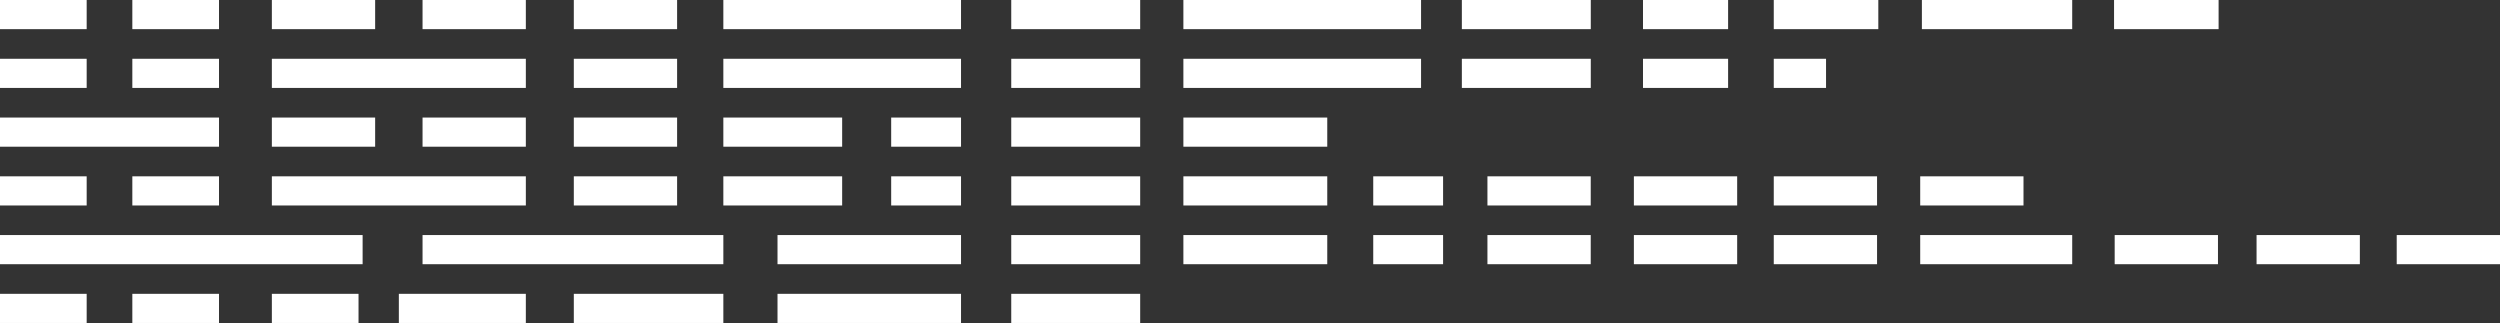
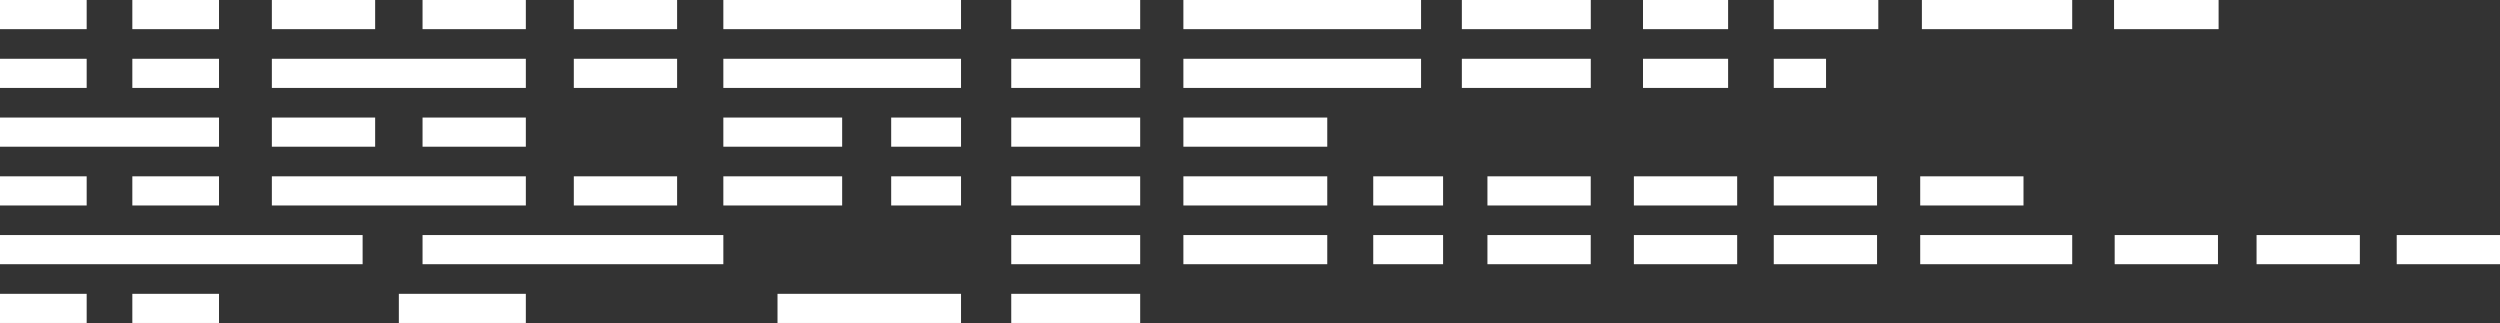
<svg xmlns="http://www.w3.org/2000/svg" id="Layer_2" data-name="Layer 2" viewBox="0 0 476.81 61.61">
  <rect x="0" y="0" width="476.81" height="61.61" fill="#333333" stroke="none" />
  <defs>
    <style> .cls-1 { fill: #fff; } </style>
  </defs>
  <g id="Layer_1-2" data-name="Layer 1">
    <g>
      <g>
        <rect class="cls-1" width="16.53" height="5.56" />
        <rect class="cls-1" x="25.24" width="16.53" height="5.56" />
        <rect class="cls-1" x="51.85" width="19.7" height="5.56" />
        <rect class="cls-1" x="80.59" width="19.7" height="5.56" />
        <rect class="cls-1" x="109.44" width="19.7" height="5.56" />
        <rect class="cls-1" x="192.87" width="24.59" height="5.56" />
        <rect class="cls-1" x="137.96" width="45.33" height="5.56" />
        <rect class="cls-1" x="278.81" width="24.59" height="5.56" />
        <rect class="cls-1" x="366.55" width="28.67" height="5.56" />
        <rect class="cls-1" x="313.36" width="16.23" height="5.56" />
        <rect class="cls-1" x="338.3" width="19.94" height="5.56" />
        <rect class="cls-1" x="403.2" width="19.94" height="5.56" />
        <rect class="cls-1" x="225.7" width="45.33" height="5.56" />
      </g>
      <g>
        <rect class="cls-1" y="22.42" width="41.77" height="5.56" />
        <rect class="cls-1" x="51.85" y="22.42" width="19.7" height="5.56" />
        <rect class="cls-1" x="80.59" y="22.42" width="19.7" height="5.56" />
-         <rect class="cls-1" x="109.44" y="22.42" width="19.7" height="5.56" />
        <rect class="cls-1" x="137.96" y="22.42" width="22.66" height="5.56" />
        <rect class="cls-1" x="169.97" y="22.42" width="13.32" height="5.56" />
        <rect class="cls-1" x="192.87" y="22.42" width="24.59" height="5.56" />
        <rect class="cls-1" x="225.7" y="22.42" width="27.44" height="5.56" />
      </g>
      <g>
        <rect class="cls-1" y="33.63" width="16.53" height="5.56" />
        <rect class="cls-1" x="25.24" y="33.63" width="16.53" height="5.56" />
        <rect class="cls-1" x="109.44" y="33.63" width="19.7" height="5.56" />
        <rect class="cls-1" x="283.69" y="33.63" width="19.7" height="5.56" />
        <rect class="cls-1" x="311.62" y="33.63" width="19.7" height="5.56" />
        <rect class="cls-1" x="338.3" y="33.63" width="19.7" height="5.56" />
        <rect class="cls-1" x="366.23" y="33.63" width="19.7" height="5.56" />
        <rect class="cls-1" x="51.85" y="33.63" width="48.44" height="5.56" />
        <rect class="cls-1" x="137.96" y="33.63" width="22.66" height="5.56" />
        <rect class="cls-1" x="169.97" y="33.63" width="13.32" height="5.56" />
        <rect class="cls-1" x="261.91" y="33.63" width="13.32" height="5.56" />
        <rect class="cls-1" x="192.87" y="33.63" width="24.59" height="5.56" />
        <rect class="cls-1" x="225.7" y="33.63" width="27.44" height="5.56" />
      </g>
      <g>
        <rect class="cls-1" y="56.04" width="16.53" height="5.56" />
        <rect class="cls-1" x="25.24" y="56.04" width="16.53" height="5.56" />
-         <rect class="cls-1" x="51.85" y="56.04" width="16.53" height="5.56" />
        <rect class="cls-1" x="76.07" y="56.04" width="24.22" height="5.56" />
-         <rect class="cls-1" x="109.44" y="56.04" width="28.52" height="5.56" />
        <rect class="cls-1" x="148.29" y="56.04" width="35" height="5.56" />
        <rect class="cls-1" x="192.87" y="56.04" width="24.59" height="5.56" />
      </g>
      <g>
        <rect class="cls-1" y="44.83" width="69.16" height="5.56" />
-         <rect class="cls-1" x="148.29" y="44.83" width="35" height="5.56" />
        <rect class="cls-1" x="80.59" y="44.83" width="57.37" height="5.56" />
        <rect class="cls-1" x="366.23" y="44.83" width="28.99" height="5.56" />
        <rect class="cls-1" x="283.69" y="44.83" width="19.7" height="5.56" />
        <rect class="cls-1" x="311.62" y="44.83" width="19.7" height="5.56" />
        <rect class="cls-1" x="338.3" y="44.83" width="19.7" height="5.56" />
        <rect class="cls-1" x="403.32" y="44.83" width="19.7" height="5.56" />
        <rect class="cls-1" x="430.38" y="44.83" width="19.7" height="5.56" />
        <rect class="cls-1" x="457.11" y="44.83" width="19.7" height="5.56" />
        <rect class="cls-1" x="261.91" y="44.83" width="13.32" height="5.56" />
        <rect class="cls-1" x="192.87" y="44.83" width="24.59" height="5.56" />
        <rect class="cls-1" x="225.7" y="44.83" width="27.44" height="5.56" />
      </g>
      <g>
        <rect class="cls-1" y="11.21" width="16.53" height="5.56" />
        <rect class="cls-1" x="25.24" y="11.21" width="16.53" height="5.56" />
        <rect class="cls-1" x="109.44" y="11.21" width="19.7" height="5.56" />
        <rect class="cls-1" x="51.85" y="11.21" width="48.44" height="5.56" />
        <rect class="cls-1" x="137.96" y="11.21" width="45.33" height="5.56" />
        <rect class="cls-1" x="313.36" y="11.21" width="16.23" height="5.56" />
        <rect class="cls-1" x="338.3" y="11.21" width="9.97" height="5.56" />
        <rect class="cls-1" x="192.87" y="11.21" width="24.59" height="5.56" />
        <rect class="cls-1" x="278.81" y="11.21" width="24.59" height="5.56" />
        <rect class="cls-1" x="225.7" y="11.21" width="45.33" height="5.56" />
      </g>
    </g>
  </g>
</svg>